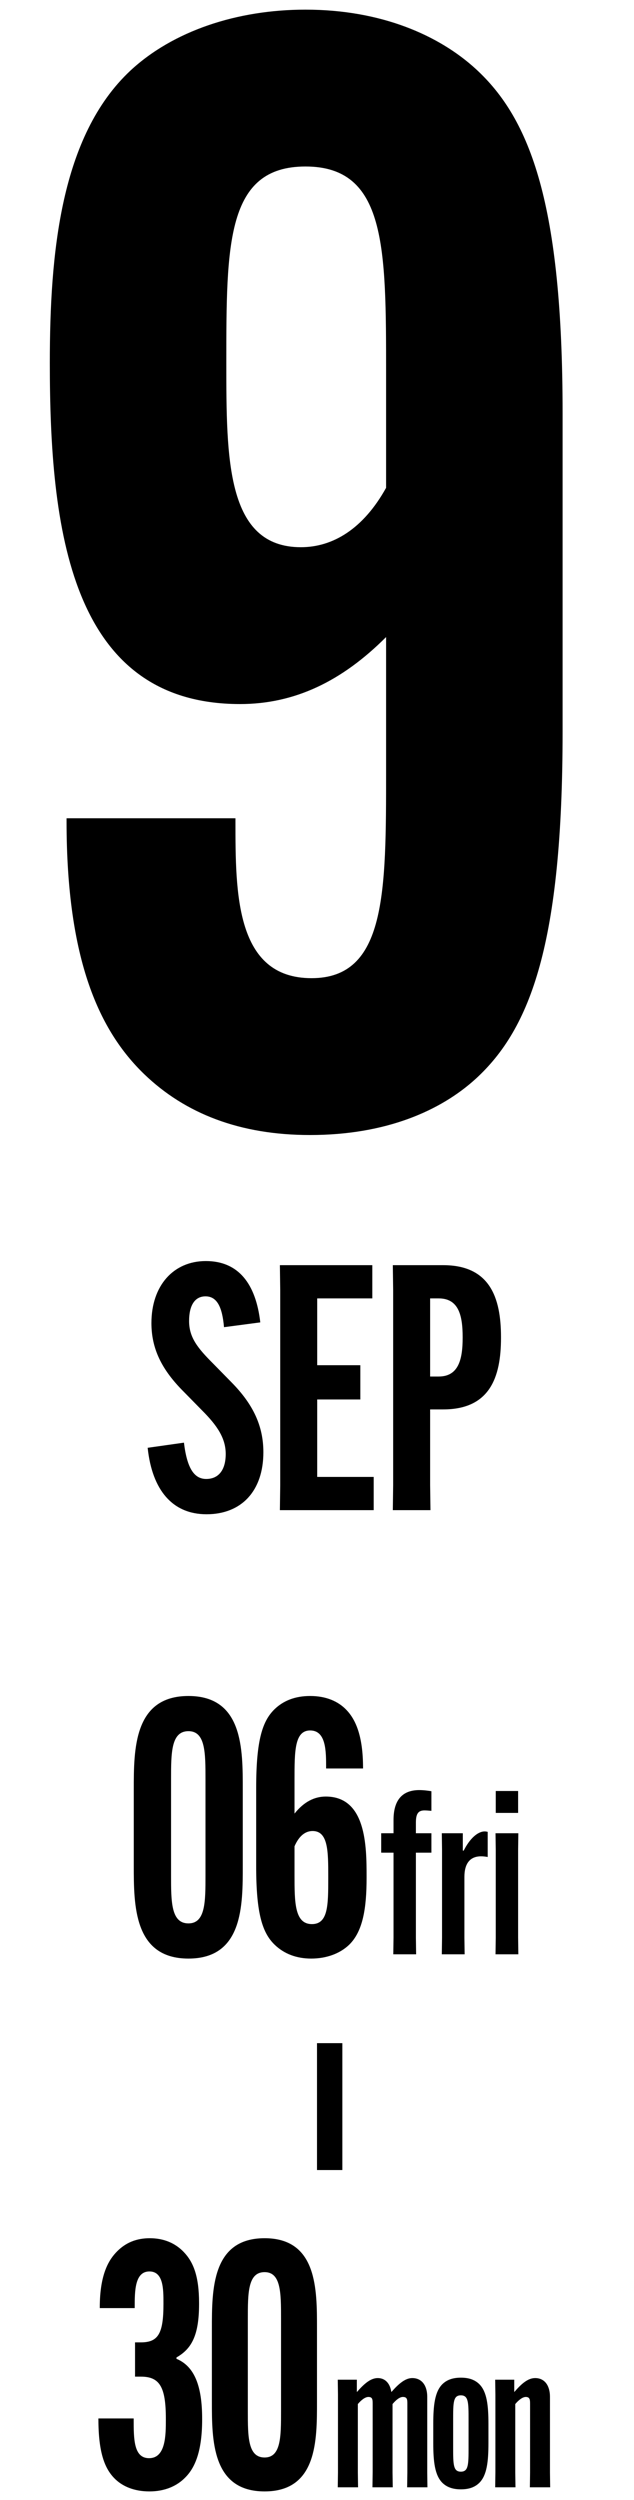
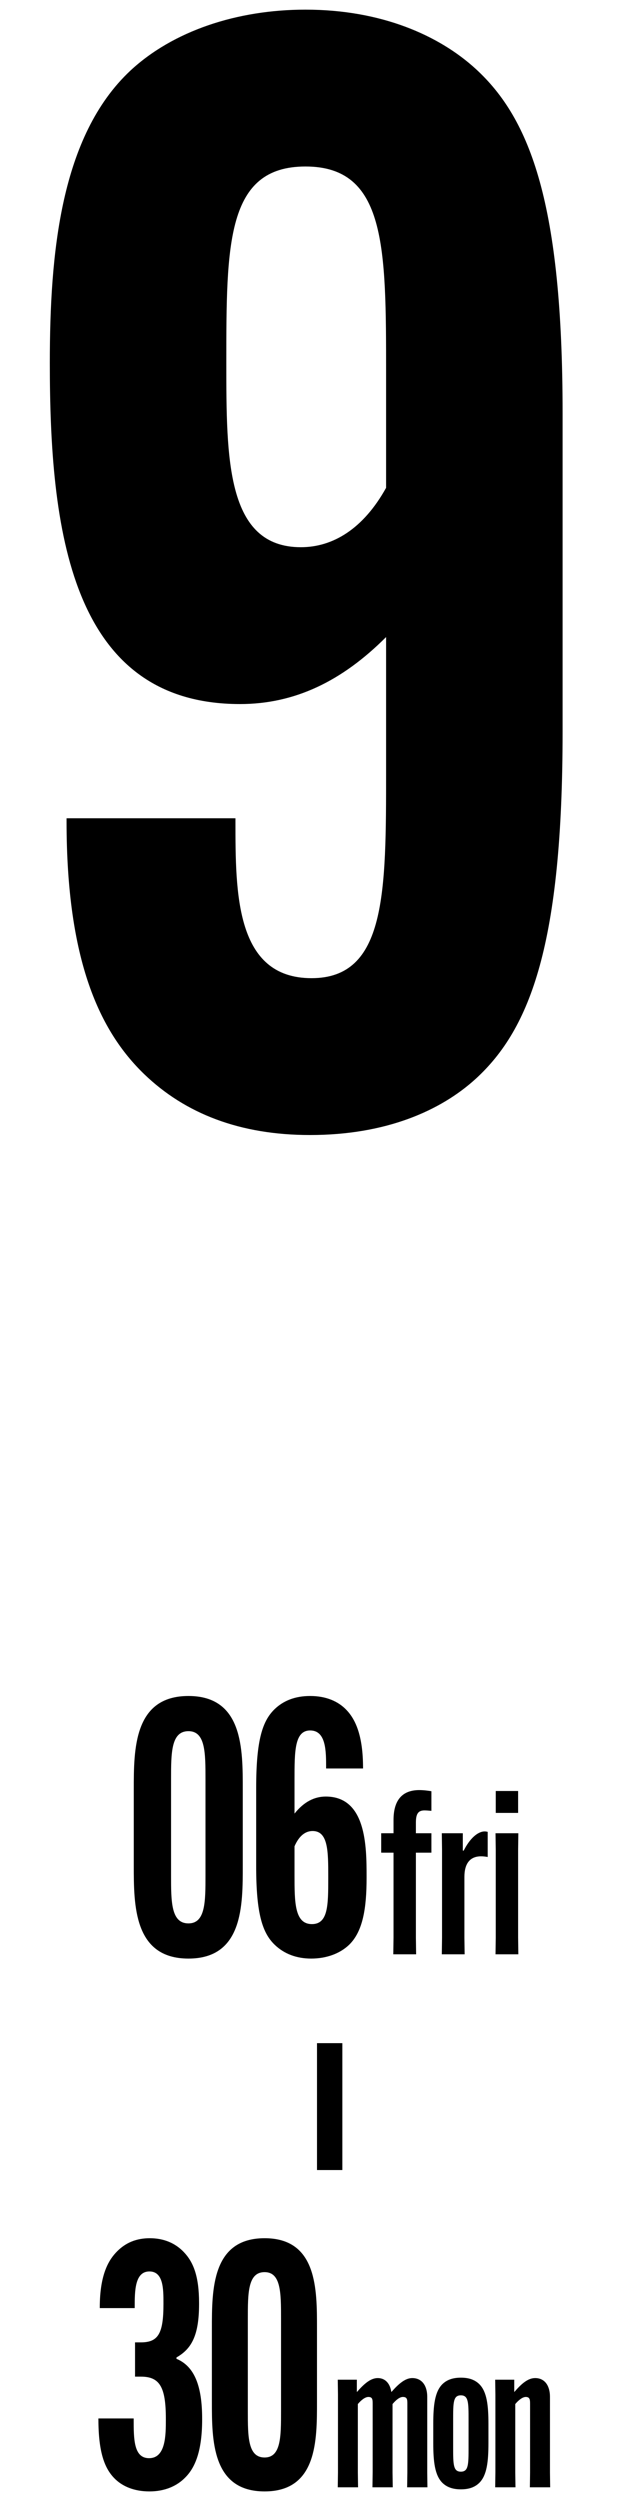
<svg xmlns="http://www.w3.org/2000/svg" width="50" height="197" viewBox="0 0 50 197" fill="none">
  <path d="M30.449 60.76V50.2C26.969 53.68 23.249 55.48 18.929 55.48C5.489 55.48 3.929 41.56 3.929 28.6C3.929 19.96 4.769 10.72 10.289 5.56C13.649 2.44 18.689 0.76 24.089 0.76C30.089 0.76 34.649 2.8 37.529 5.44C41.849 9.4 44.369 16.12 44.369 32.56V57.64C44.369 74.32 41.849 81.04 37.529 85C34.769 87.52 30.449 89.44 24.449 89.44C18.929 89.44 14.609 87.76 11.369 84.64C7.889 81.28 5.249 75.76 5.249 64.72V64.48H18.569V64.72C18.569 70.36 18.569 77.08 24.569 77.08C30.449 77.08 30.449 70.36 30.449 60.76ZM23.729 43.12C26.249 43.12 28.649 41.68 30.449 38.44V29.44C30.449 19.48 30.449 13.12 24.089 13.12C17.849 13.12 17.849 19.24 17.849 28.6C17.849 36.16 17.849 43.12 23.729 43.12Z" fill="black" />
-   <path d="M11.645 114.086L14.507 113.681C14.75 115.706 15.317 116.543 16.262 116.543C17.234 116.543 17.801 115.841 17.801 114.572C17.801 113.33 17.126 112.331 15.938 111.143L14.48 109.658C12.752 107.93 11.942 106.283 11.942 104.258C11.942 101.315 13.67 99.371 16.235 99.371C18.8 99.371 20.177 101.153 20.528 104.204L17.666 104.582C17.531 103.016 17.126 102.152 16.208 102.152C15.371 102.152 14.912 102.854 14.912 104.096C14.912 105.392 15.587 106.229 16.802 107.444L18.26 108.929C19.961 110.657 20.771 112.358 20.771 114.437C20.771 117.488 19.043 119.324 16.289 119.324C13.589 119.324 11.996 117.407 11.645 114.086ZM28.418 110.279H25.016V116.381H29.471V119H22.073L22.1 117.029V101.666L22.073 99.695H29.363V102.314H25.016V107.579H28.418V110.279ZM30.979 119L31.006 117.029V101.666L30.979 99.695H34.948C38.62 99.695 39.511 102.233 39.511 105.365V105.419C39.511 108.551 38.62 111.062 34.948 111.062H33.922V117.029L33.949 119H30.979ZM33.922 108.47H34.597C36.163 108.47 36.487 107.12 36.487 105.419V105.365C36.487 103.637 36.163 102.314 34.597 102.314H33.922V108.47Z" fill="black" />
  <path d="M19.146 147C19.146 150.136 19.174 154.336 14.862 154.336C10.55 154.336 10.55 150.136 10.55 147V141.008C10.55 137.844 10.55 133.644 14.862 133.644C19.174 133.644 19.146 137.844 19.146 141.008V147ZM13.49 147.784C13.49 149.856 13.49 151.564 14.862 151.564C16.206 151.564 16.206 149.856 16.206 147.784V140.224C16.206 138.124 16.206 136.416 14.862 136.416C13.49 136.416 13.49 138.124 13.49 140.224V147.784ZM23.227 140.224V142.912C23.983 141.96 24.823 141.568 25.691 141.568C28.883 141.568 28.911 145.488 28.911 147.868V147.98C28.911 150.332 28.631 152.18 27.539 153.244C26.811 153.944 25.747 154.336 24.543 154.336C23.395 154.336 22.415 153.972 21.659 153.244C20.707 152.32 20.203 150.836 20.203 147.084V140.896C20.203 137.088 20.707 135.604 21.659 134.68C22.359 134.008 23.283 133.644 24.459 133.644C25.719 133.644 26.671 134.064 27.315 134.736C28.043 135.492 28.631 136.78 28.631 139.3V139.356H25.719V139.3C25.719 137.984 25.719 136.36 24.459 136.36C23.227 136.36 23.227 138.012 23.227 140.224ZM24.655 144.284C24.095 144.284 23.591 144.648 23.227 145.488V147.756C23.227 149.884 23.227 151.62 24.599 151.62C25.887 151.62 25.887 150.108 25.887 147.98V147.868C25.887 145.908 25.887 144.284 24.655 144.284ZM30.063 145.99V144.46H31.035V143.416C31.035 141.814 31.755 141.058 33.069 141.058C33.429 141.058 33.807 141.112 34.023 141.148V142.696C33.861 142.678 33.609 142.66 33.483 142.66C33.033 142.66 32.799 142.858 32.799 143.614V144.46H34.023V145.99H32.799V152.686L32.817 154H31.017L31.035 152.686V145.99H30.063ZM38.227 144.316C38.317 144.316 38.407 144.334 38.461 144.352V146.332C38.281 146.296 38.101 146.278 37.939 146.278C37.075 146.278 36.625 146.836 36.625 147.898V152.686L36.643 154H34.843L34.861 152.686V145.774L34.843 144.46H36.499V145.828H36.571C37.039 144.892 37.669 144.316 38.227 144.316ZM39.079 144.46H40.879L40.861 145.774V152.686L40.879 154H39.079L39.097 152.686V145.774L39.079 144.46ZM39.097 142.858V141.13H40.861V142.858H39.097Z" fill="black" />
  <path d="M7.761 190.573H10.542V190.627C10.542 192.193 10.542 193.705 11.757 193.705C13.08 193.705 13.08 191.869 13.08 190.654V190.6C13.08 188.089 12.594 187.279 11.109 187.279H10.65V184.579H11.109C12.486 184.579 12.891 183.877 12.891 181.555V181.474C12.891 180.394 12.891 178.99 11.784 178.99C10.623 178.99 10.623 180.556 10.623 181.825V181.879H7.869V181.825C7.869 179.179 8.598 178.045 9.246 177.397C9.921 176.722 10.758 176.371 11.811 176.371C12.945 176.371 13.836 176.776 14.484 177.451C15.24 178.234 15.699 179.341 15.699 181.474V181.555C15.699 184.039 15.105 185.092 13.917 185.767V185.875C15.348 186.469 15.942 188.035 15.942 190.6V190.654C15.942 193.111 15.402 194.434 14.619 195.217C13.944 195.919 12.972 196.324 11.784 196.324C10.569 196.324 9.624 195.919 9.003 195.271C8.274 194.515 7.761 193.3 7.761 190.627V190.573ZM24.999 189.25C24.999 192.274 25.026 196.324 20.868 196.324C16.71 196.324 16.71 192.274 16.71 189.25V183.472C16.71 180.421 16.71 176.371 20.868 176.371C25.026 176.371 24.999 180.421 24.999 183.472V189.25ZM19.545 190.006C19.545 192.004 19.545 193.651 20.868 193.651C22.164 193.651 22.164 192.004 22.164 190.006V182.716C22.164 180.691 22.164 179.044 20.868 179.044C19.545 179.044 19.545 180.691 19.545 182.716V190.006ZM26.654 188.688L26.637 187.52H28.142V188.48H28.157C28.718 187.84 29.23 187.392 29.79 187.392C30.413 187.392 30.765 187.856 30.861 188.48H30.878C31.438 187.84 31.965 187.392 32.51 187.392C33.294 187.392 33.694 188.016 33.694 188.864V194.832L33.709 196H32.109L32.126 194.832V189.44C32.126 189.104 32.126 188.88 31.773 188.88C31.502 188.88 31.198 189.152 30.957 189.44V194.832L30.974 196H29.373L29.39 194.832V189.44C29.39 189.104 29.39 188.88 29.053 188.88C28.782 188.88 28.462 189.152 28.221 189.44V194.832L28.238 196H26.637L26.654 194.832V188.688ZM36.345 196.16C35.673 196.16 35.209 195.968 34.873 195.632C34.297 195.04 34.169 194 34.169 192.512V191.008C34.169 189.52 34.297 188.48 34.873 187.888C35.209 187.552 35.673 187.36 36.345 187.36C37.033 187.36 37.481 187.552 37.817 187.888C38.393 188.48 38.521 189.52 38.521 191.008V192.512C38.521 194 38.393 195.04 37.817 195.632C37.481 195.968 37.033 196.16 36.345 196.16ZM36.345 194.768C36.953 194.768 36.953 194.192 36.953 192.816V190.704C36.953 189.328 36.953 188.752 36.345 188.752C35.737 188.752 35.737 189.328 35.737 190.704V192.816C35.737 194.192 35.737 194.768 36.345 194.768ZM39.069 188.688L39.053 187.52H40.556V188.48H40.572C41.133 187.824 41.645 187.392 42.205 187.392C42.989 187.392 43.373 188.032 43.373 188.864V194.832L43.389 196H41.788L41.804 194.832V189.44C41.804 189.136 41.804 188.88 41.468 188.88C41.197 188.88 40.877 189.152 40.636 189.44V194.832L40.653 196H39.053L39.069 194.832V188.688Z" fill="black" />
  <line x1="26" y1="161" x2="26" y2="171" stroke="black" stroke-width="2" />
</svg>